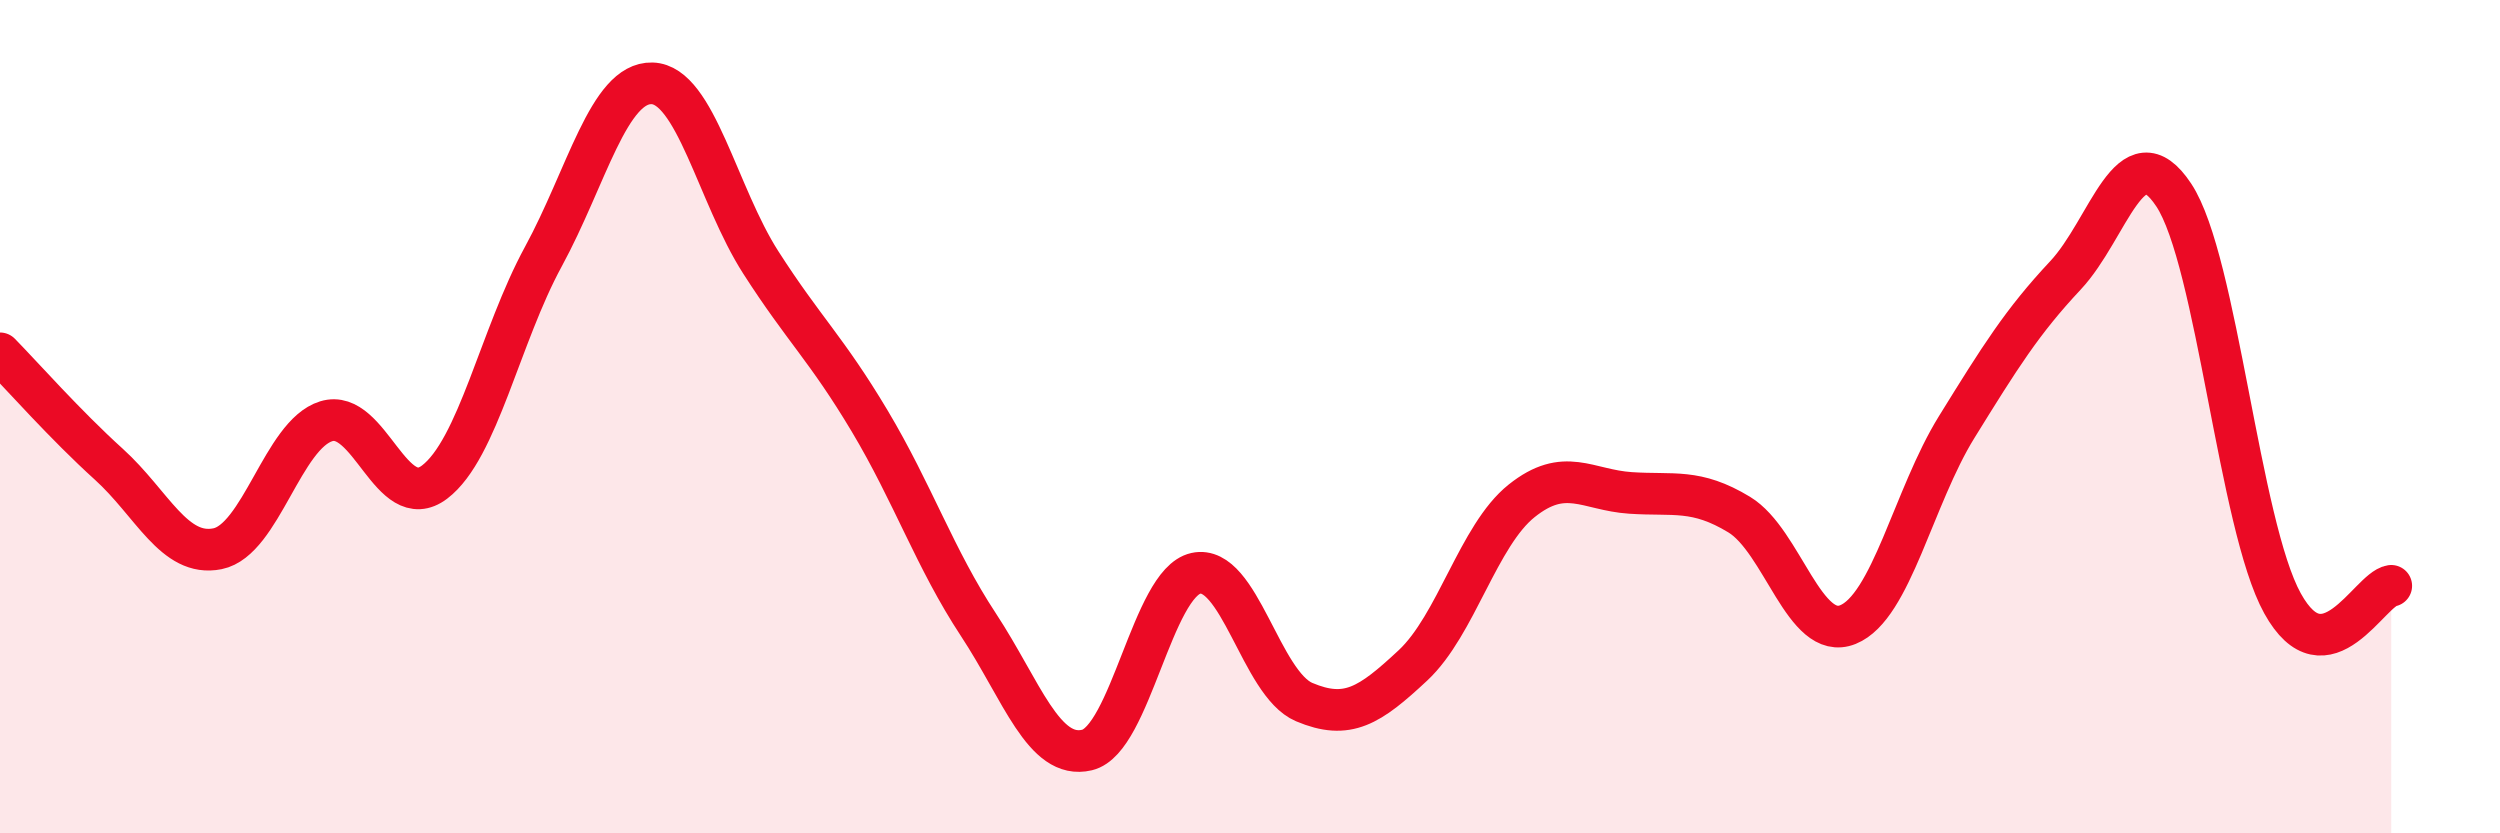
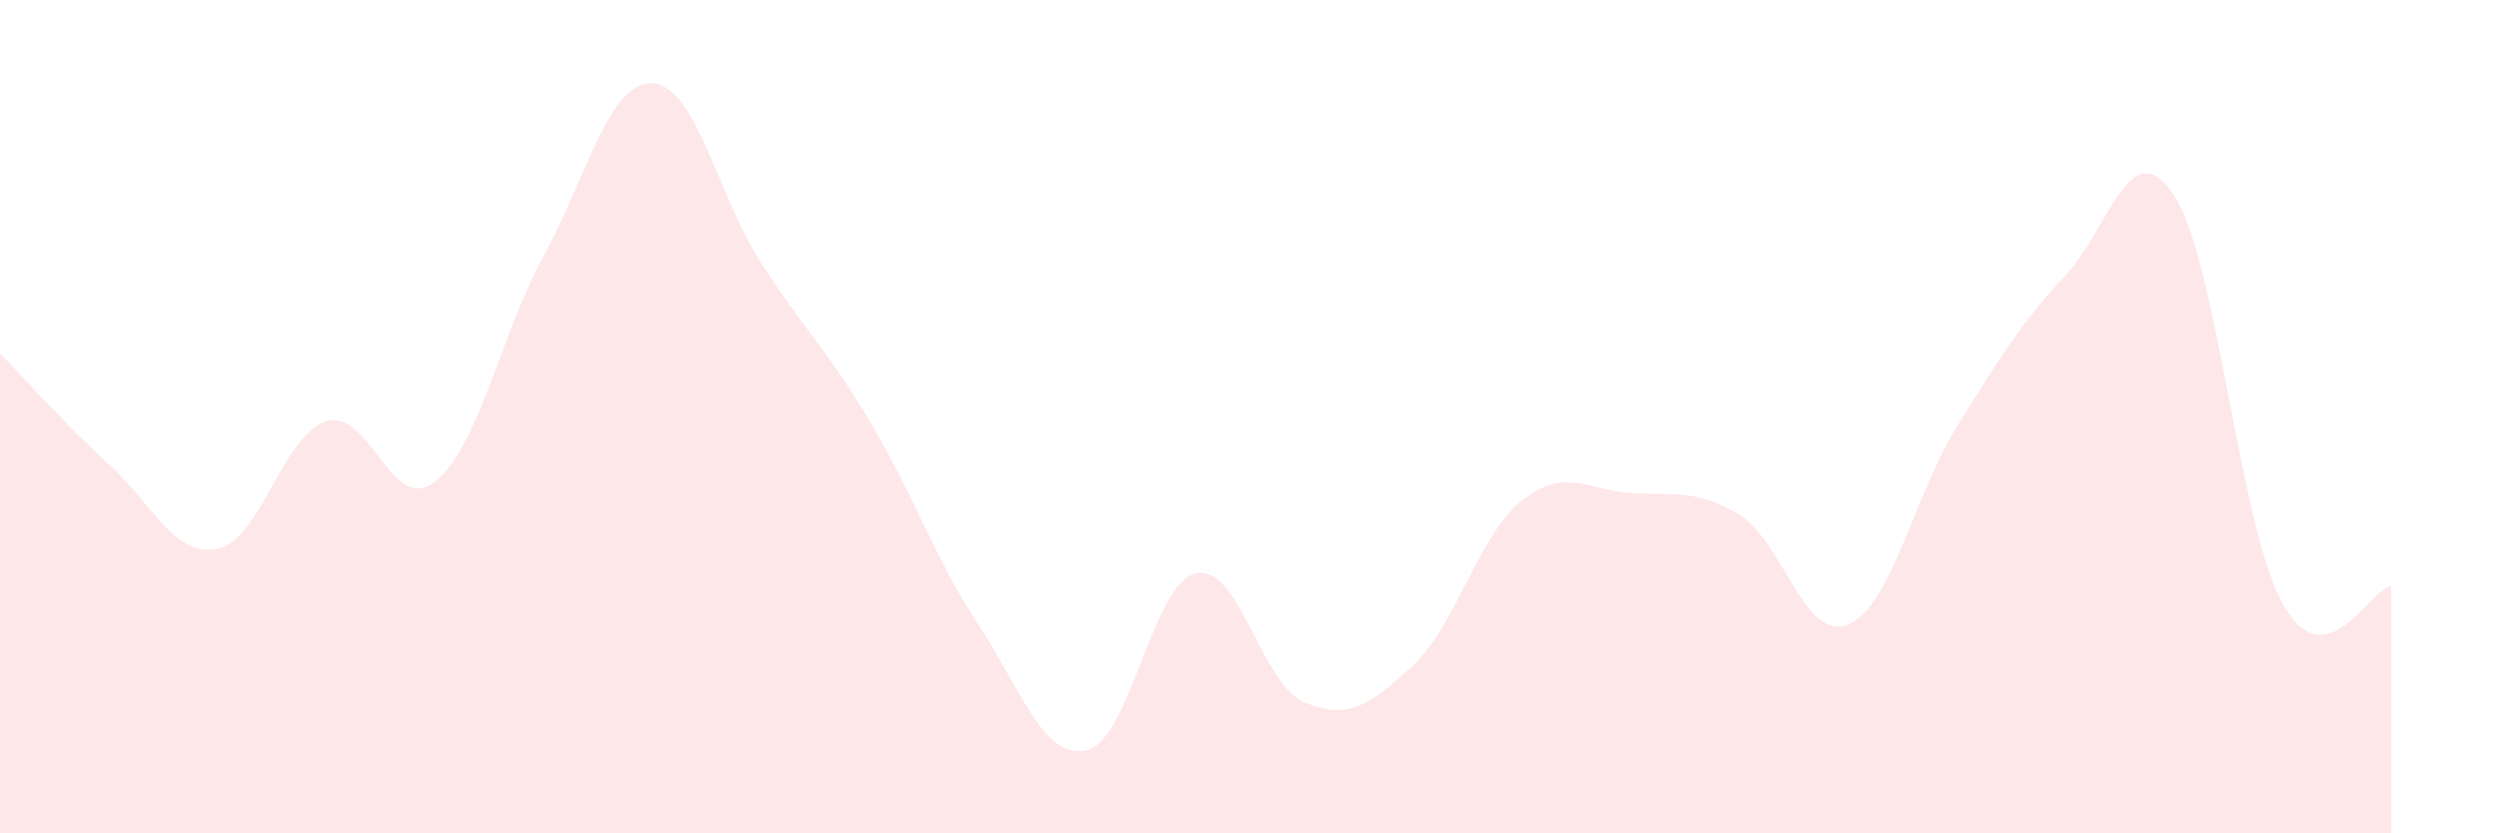
<svg xmlns="http://www.w3.org/2000/svg" width="60" height="20" viewBox="0 0 60 20">
  <path d="M 0,8.48 C 0.52,9.01 1.57,10.2 2.61,11.14 C 3.65,12.08 4.18,13.38 5.22,13.17 C 6.26,12.96 6.79,10.43 7.83,10.11 C 8.87,9.79 9.39,12.36 10.43,11.57 C 11.47,10.78 12,8.07 13.04,6.16 C 14.08,4.25 14.61,1.97 15.65,2 C 16.69,2.03 17.22,4.68 18.26,6.3 C 19.3,7.92 19.83,8.36 20.87,10.1 C 21.91,11.84 22.44,13.41 23.48,14.99 C 24.52,16.57 25.05,18.25 26.09,18 C 27.13,17.75 27.66,13.99 28.7,13.76 C 29.74,13.53 30.26,16.41 31.3,16.85 C 32.34,17.29 32.87,16.94 33.91,15.97 C 34.95,15 35.48,12.85 36.52,12.02 C 37.56,11.19 38.09,11.76 39.13,11.83 C 40.17,11.9 40.7,11.72 41.74,12.35 C 42.78,12.98 43.31,15.41 44.35,14.99 C 45.39,14.57 45.92,11.93 46.96,10.25 C 48,8.57 48.53,7.72 49.57,6.61 C 50.61,5.5 51.13,3.11 52.17,4.68 C 53.21,6.25 53.74,12.6 54.78,14.48 C 55.82,16.36 56.87,14.14 57.39,14.06L57.39 20L0 20Z" fill="#EB0A25" opacity="0.1" stroke-linecap="round" stroke-linejoin="round" />
-   <path d="M 0,8.48 C 0.52,9.01 1.57,10.2 2.61,11.14 C 3.65,12.08 4.18,13.38 5.22,13.17 C 6.26,12.96 6.79,10.43 7.83,10.11 C 8.87,9.79 9.39,12.36 10.43,11.57 C 11.47,10.78 12,8.07 13.04,6.16 C 14.08,4.25 14.61,1.97 15.65,2 C 16.69,2.03 17.22,4.68 18.26,6.3 C 19.3,7.92 19.83,8.36 20.87,10.1 C 21.91,11.84 22.44,13.41 23.48,14.99 C 24.52,16.57 25.05,18.25 26.09,18 C 27.13,17.75 27.66,13.99 28.7,13.76 C 29.74,13.53 30.26,16.41 31.3,16.85 C 32.34,17.29 32.87,16.94 33.91,15.97 C 34.95,15 35.48,12.85 36.52,12.02 C 37.56,11.19 38.09,11.76 39.13,11.83 C 40.17,11.9 40.7,11.72 41.74,12.35 C 42.78,12.98 43.31,15.41 44.35,14.99 C 45.39,14.57 45.92,11.93 46.96,10.25 C 48,8.57 48.53,7.72 49.57,6.61 C 50.61,5.5 51.13,3.11 52.17,4.68 C 53.21,6.25 53.74,12.6 54.78,14.48 C 55.82,16.36 56.87,14.14 57.39,14.06" stroke="#EB0A25" stroke-width="1" fill="none" stroke-linecap="round" stroke-linejoin="round" />
</svg>